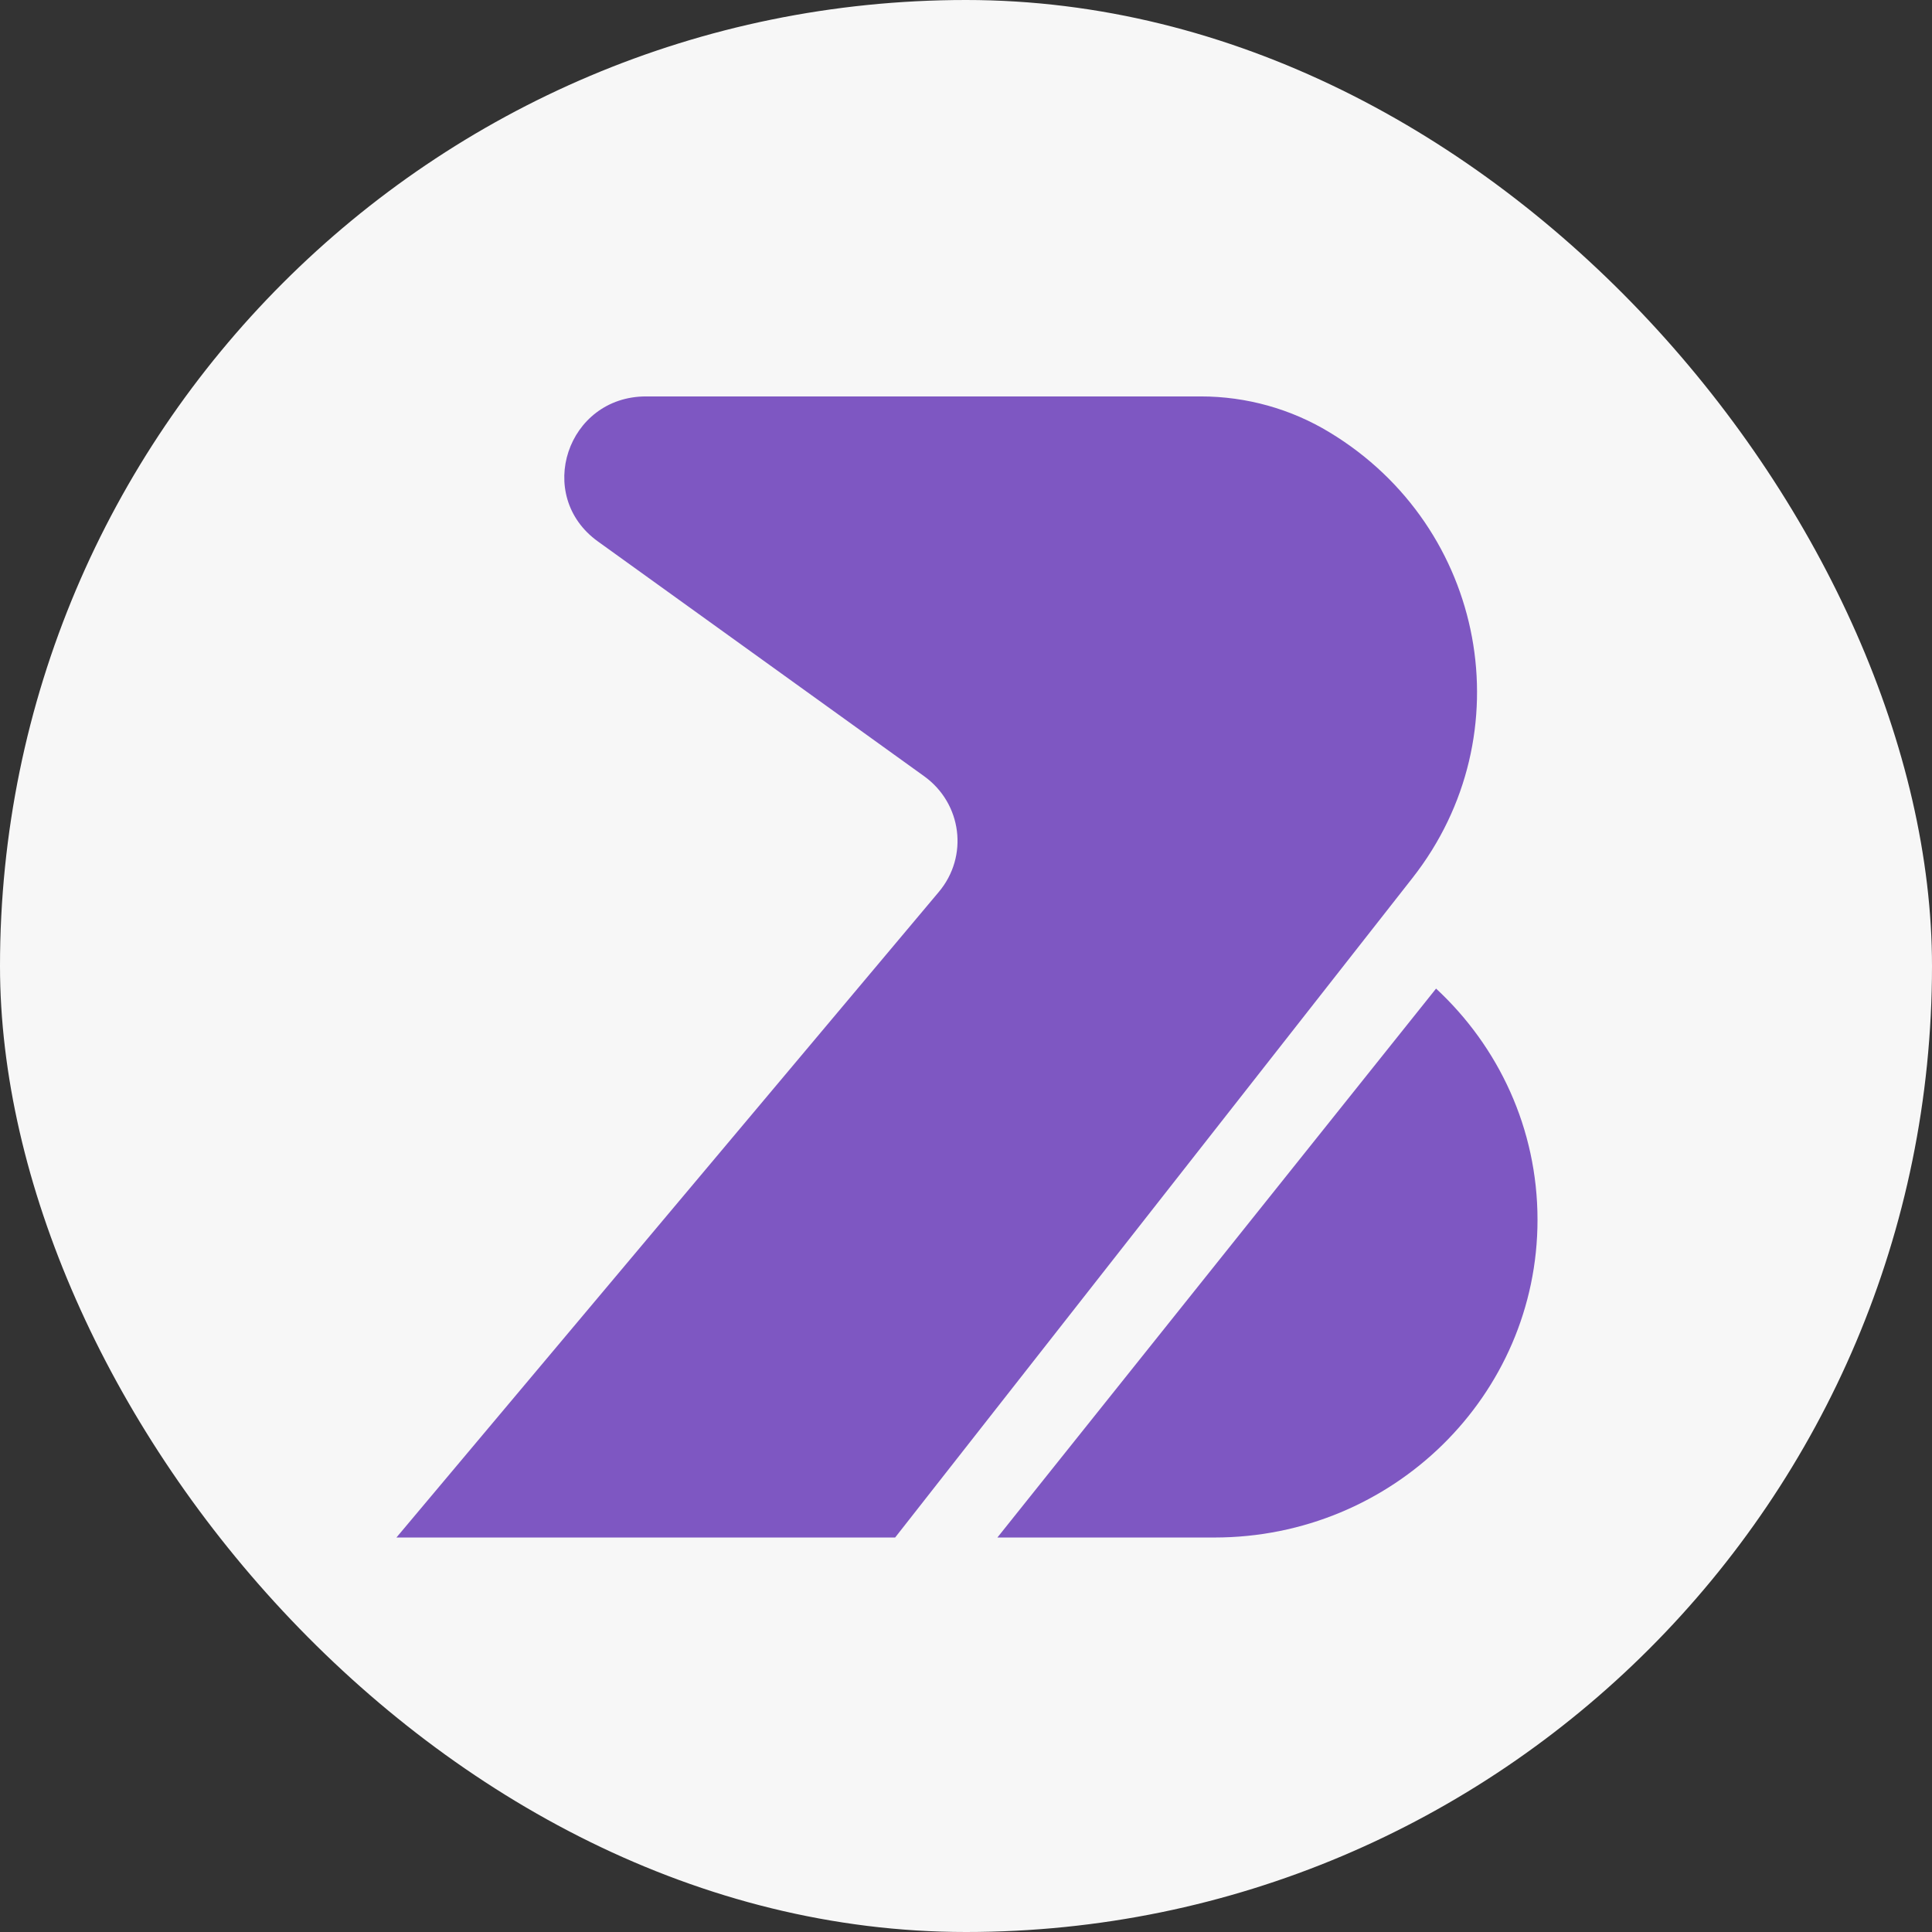
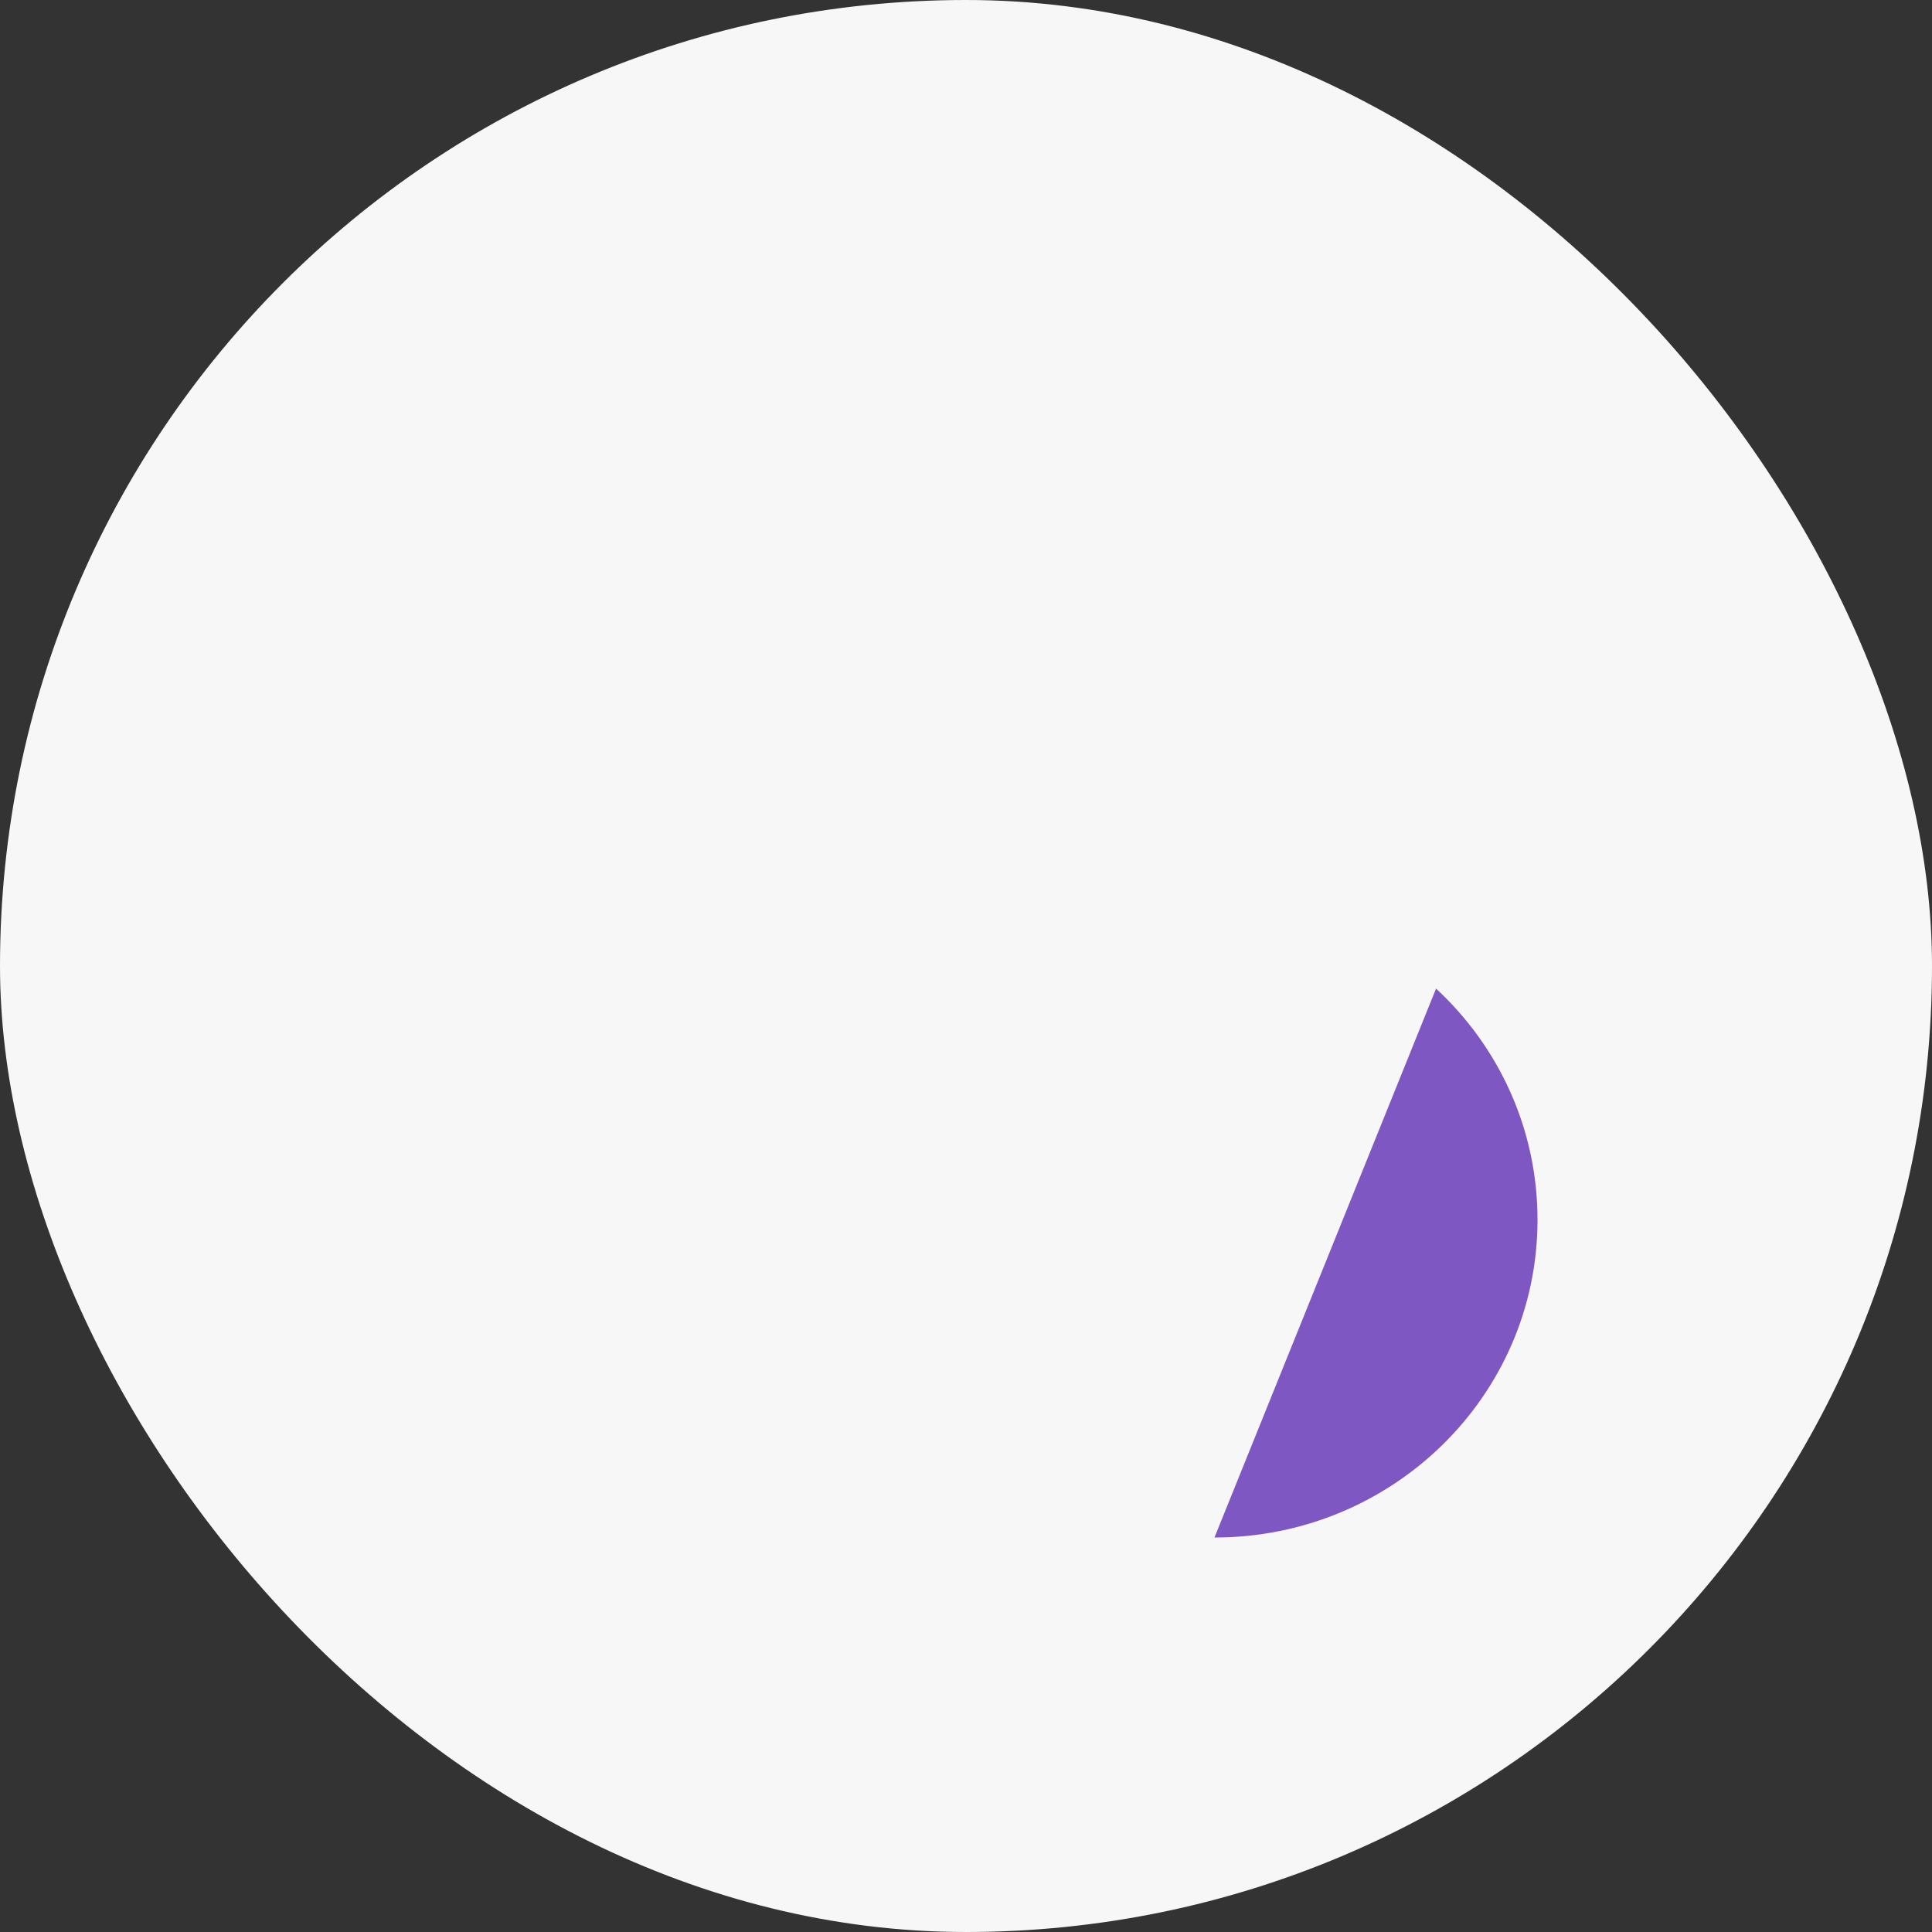
<svg xmlns="http://www.w3.org/2000/svg" version="1.1" width="1000" height="1000">
  <rect width="100%" height="100%" fill="#333333" stroke="none" />
  <rect width="1000" height="1000" rx="500" ry="500" fill="#f7f7f7" />
  <g transform="matrix(28.125,0,0,28.125,36.438,36.438)">
    <svg version="1.1" width="32" height="32">
      <svg width="32" height="32" viewBox="0 0 32 32" fill="none">
-         <path d="M6 27H15.178L24.699 14.862C26.767 12.227 26.058 8.408 23.176 6.663C22.463 6.229 21.641 6 20.802 6H10.594C9.141 6 8.535 7.825 9.708 8.669L15.711 12.989C16.409 13.491 16.533 14.465 15.981 15.12L6 27Z" fill="#7E57C2" />
-         <path d="M25.133 16.898C26.283 17.964 27 19.476 27 21.153C27 24.383 24.337 27 21.055 27H17.06L25.133 16.898Z" fill="#7E57C2" />
+         <path d="M25.133 16.898C26.283 17.964 27 19.476 27 21.153C27 24.383 24.337 27 21.055 27L25.133 16.898Z" fill="#7E57C2" />
      </svg>
    </svg>
  </g>
</svg>